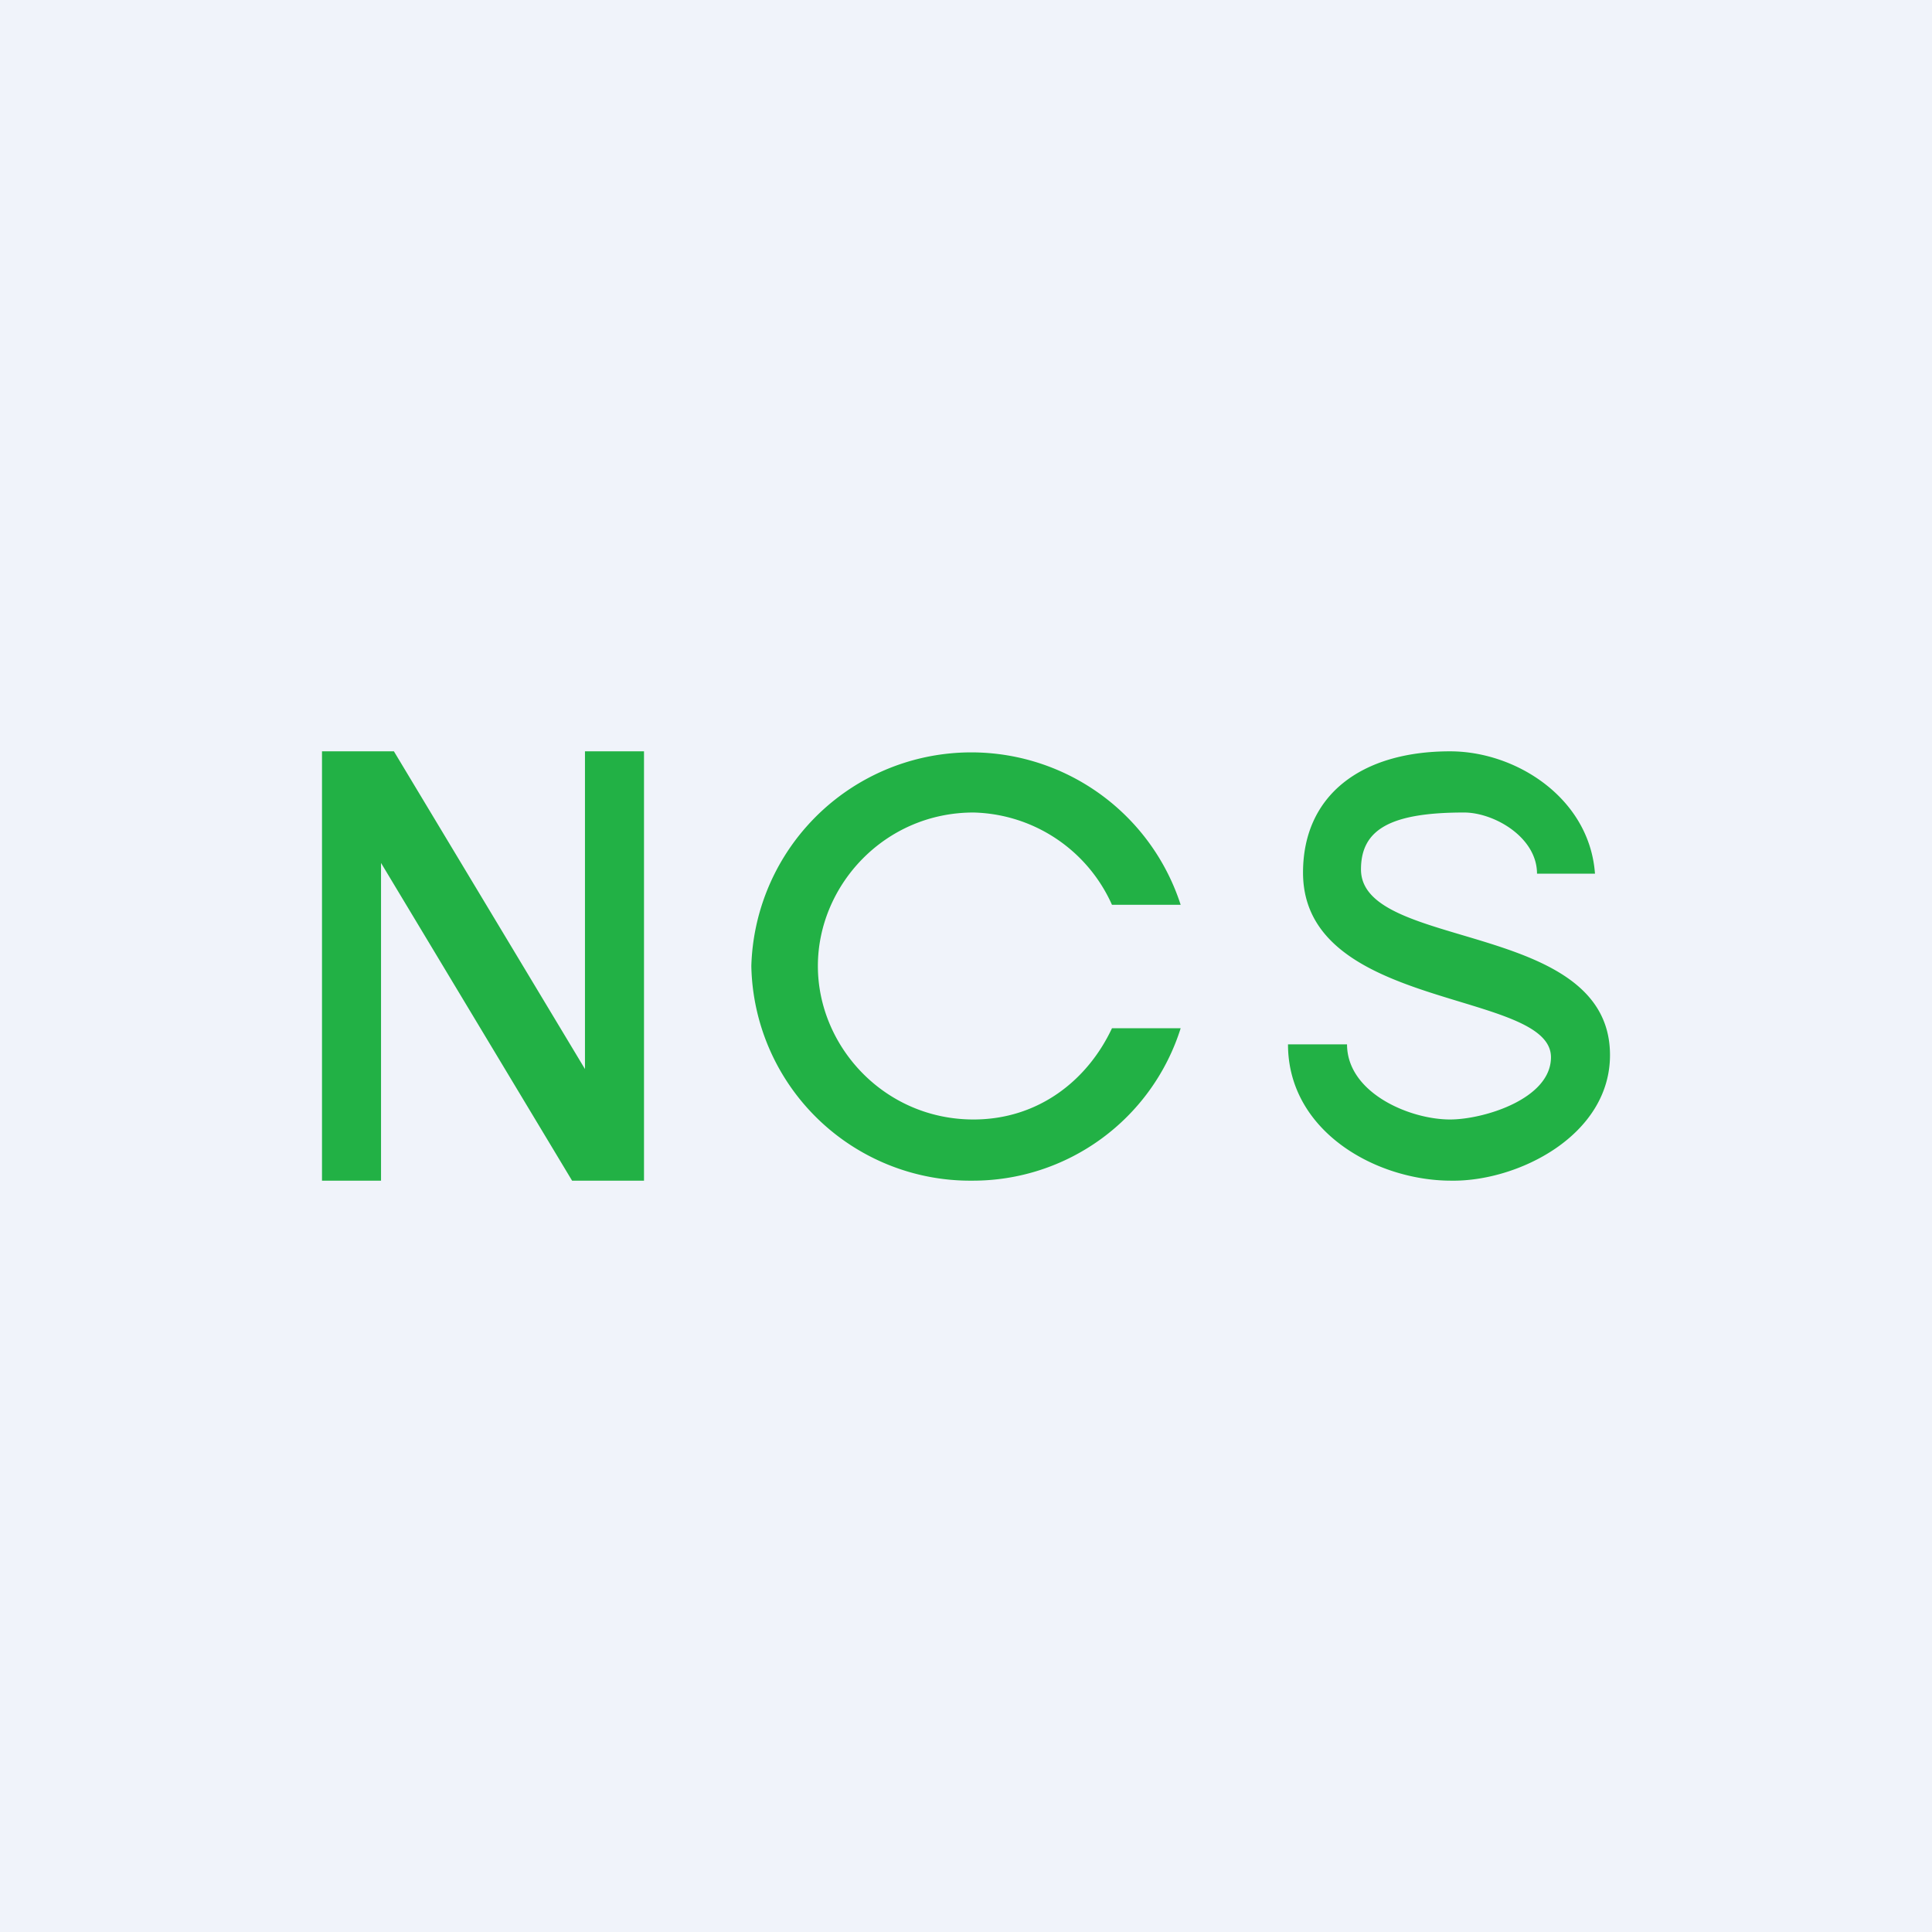
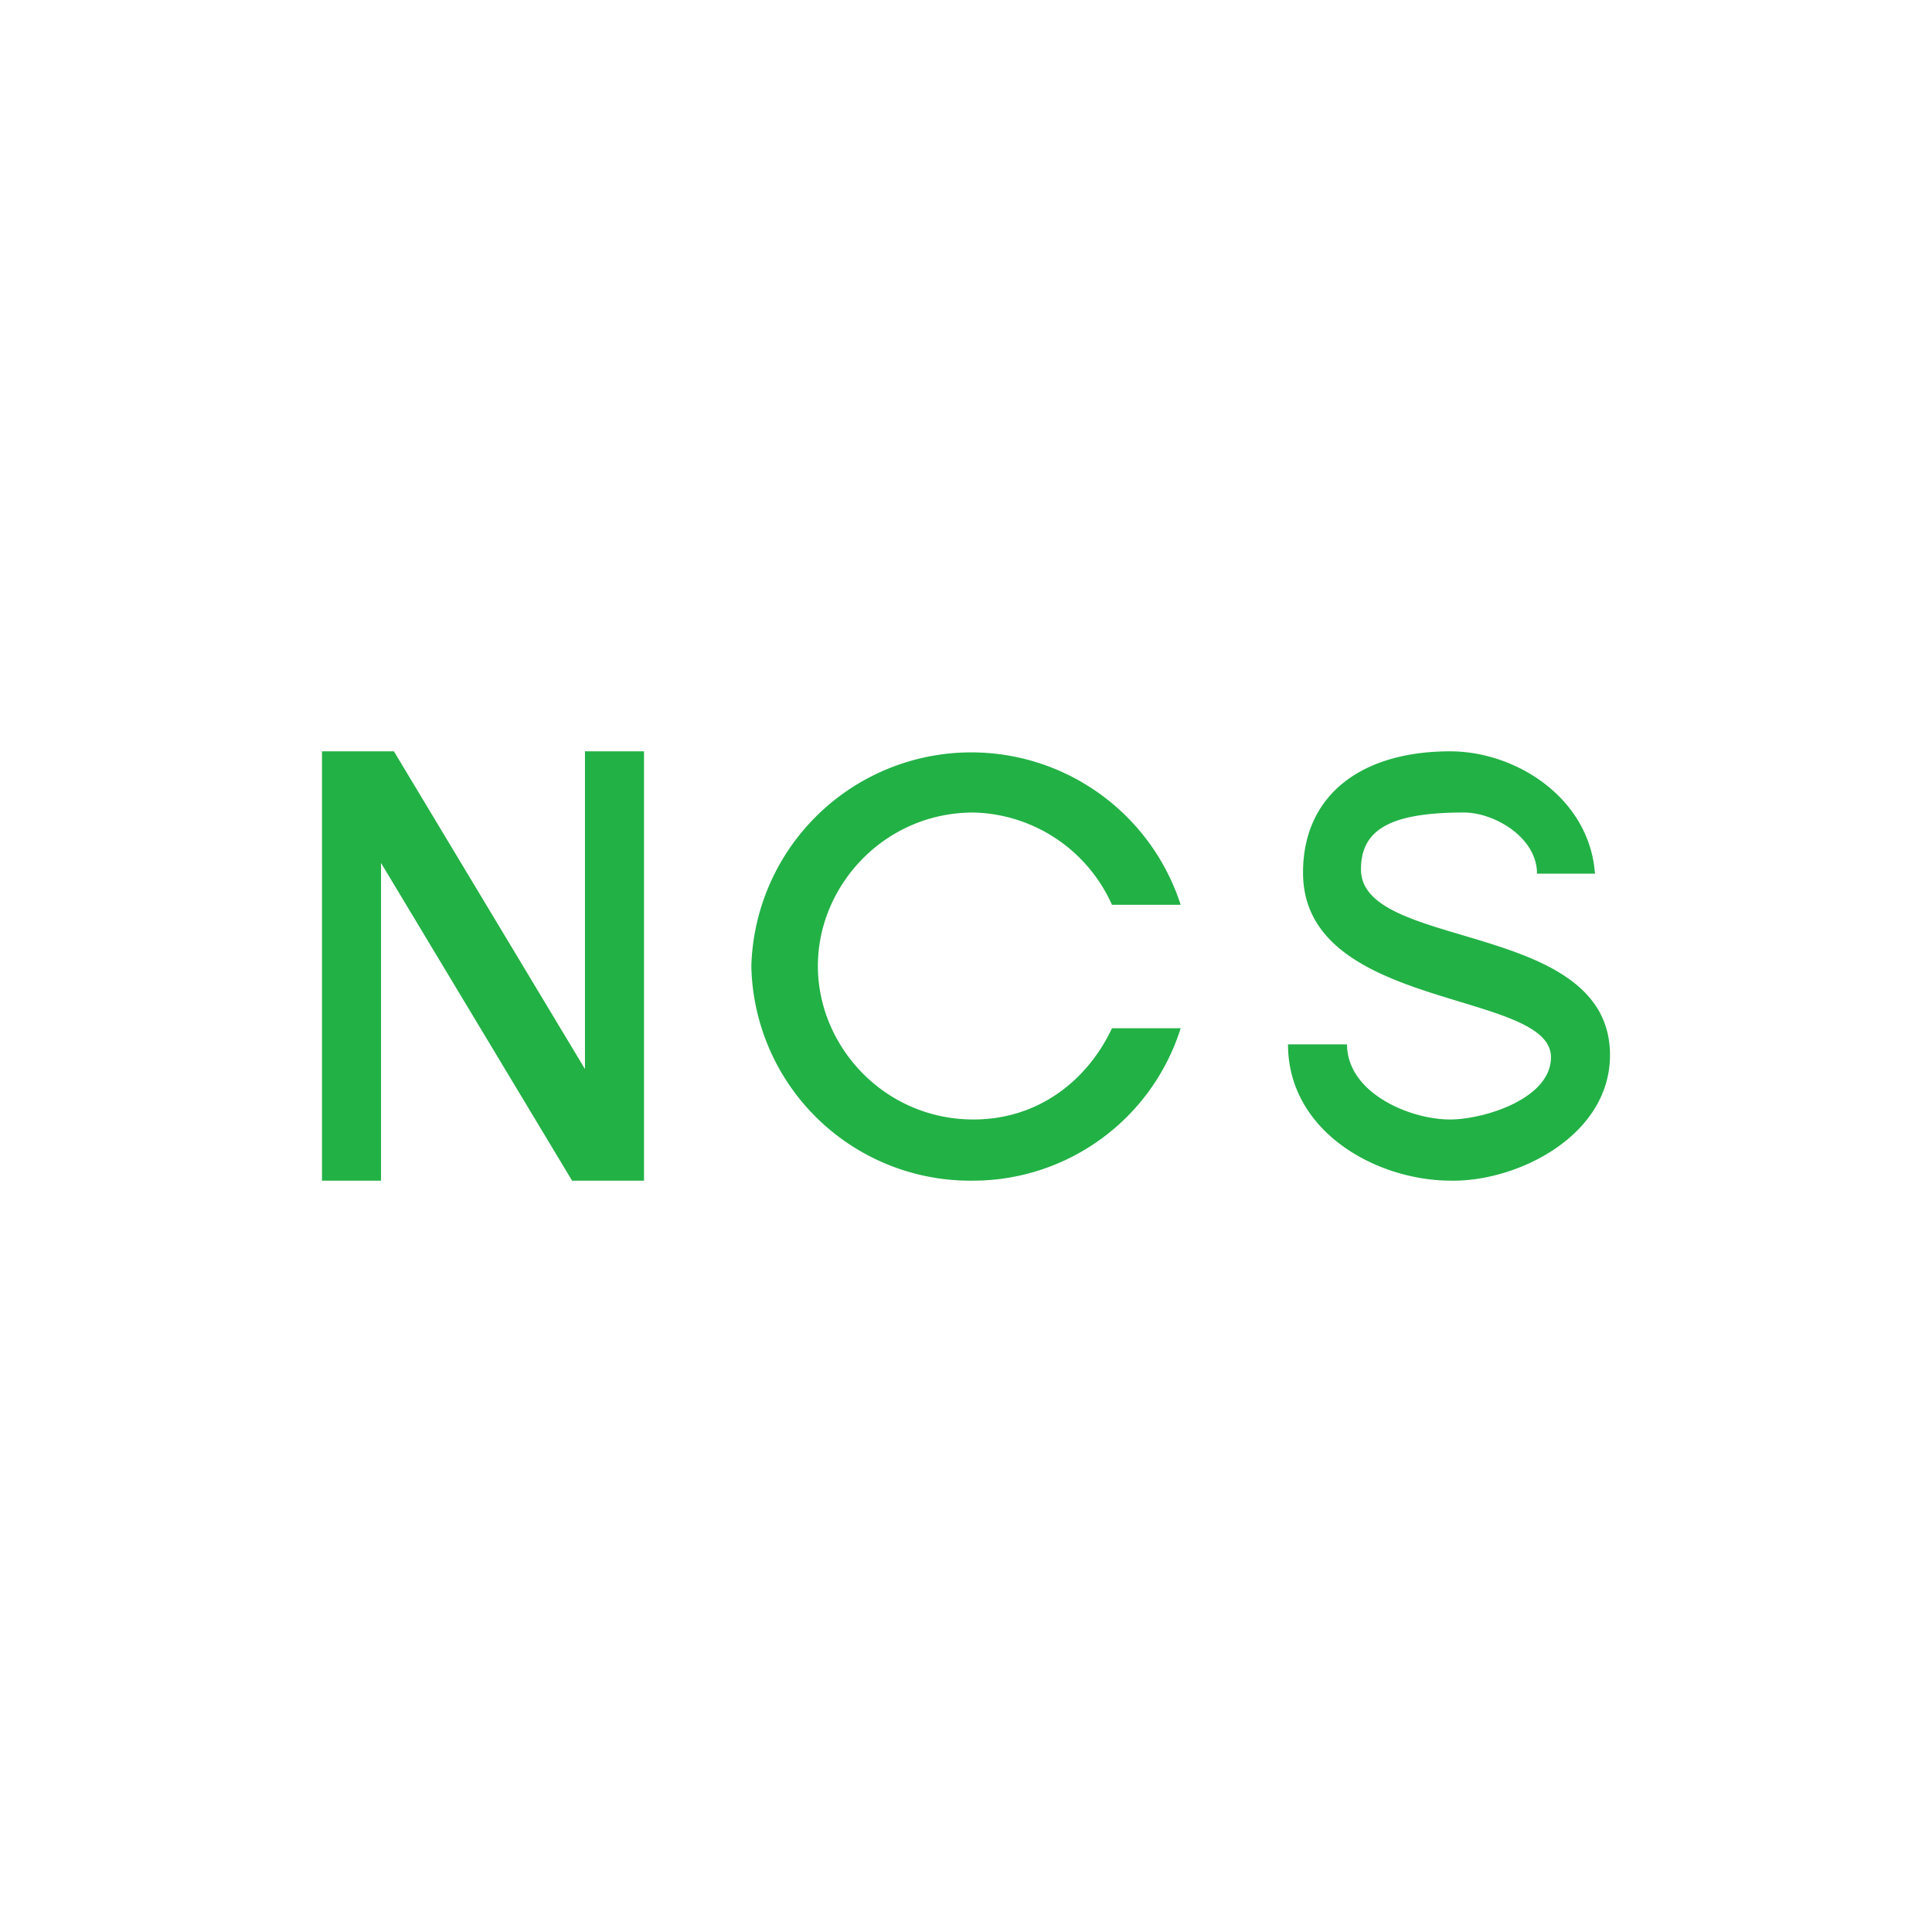
<svg xmlns="http://www.w3.org/2000/svg" width="18" height="18" viewBox="0 0 18 18">
-   <path fill="#F0F3FA" d="M0 0h18v18H0z" />
  <path d="M3 7h.67l1.78 2.96V7H6v4h-.67L3.55 8.04V11H3V7Zm8 1.43h-.64a1.45 1.45 0 0 0-1.29-.86c-.83 0-1.45.68-1.45 1.43 0 .75.62 1.43 1.45 1.43.6 0 1.06-.36 1.29-.85H11A2.03 2.03 0 0 1 9.06 11 2.04 2.04 0 0 1 7 9a2.05 2.05 0 0 1 4-.57Zm3.32-.29c0-.34-.4-.57-.68-.57-.69 0-.96.16-.96.53 0 .76 2.32.47 2.32 1.73 0 .75-.86 1.18-1.48 1.17-.7 0-1.52-.46-1.52-1.27h.55c0 .45.58.7.96.7.31 0 .94-.19.94-.58 0-.63-2.31-.43-2.31-1.72 0-.72.54-1.13 1.37-1.13.62 0 1.3.44 1.35 1.14h-.54Z" fill="#22B145" />
</svg>